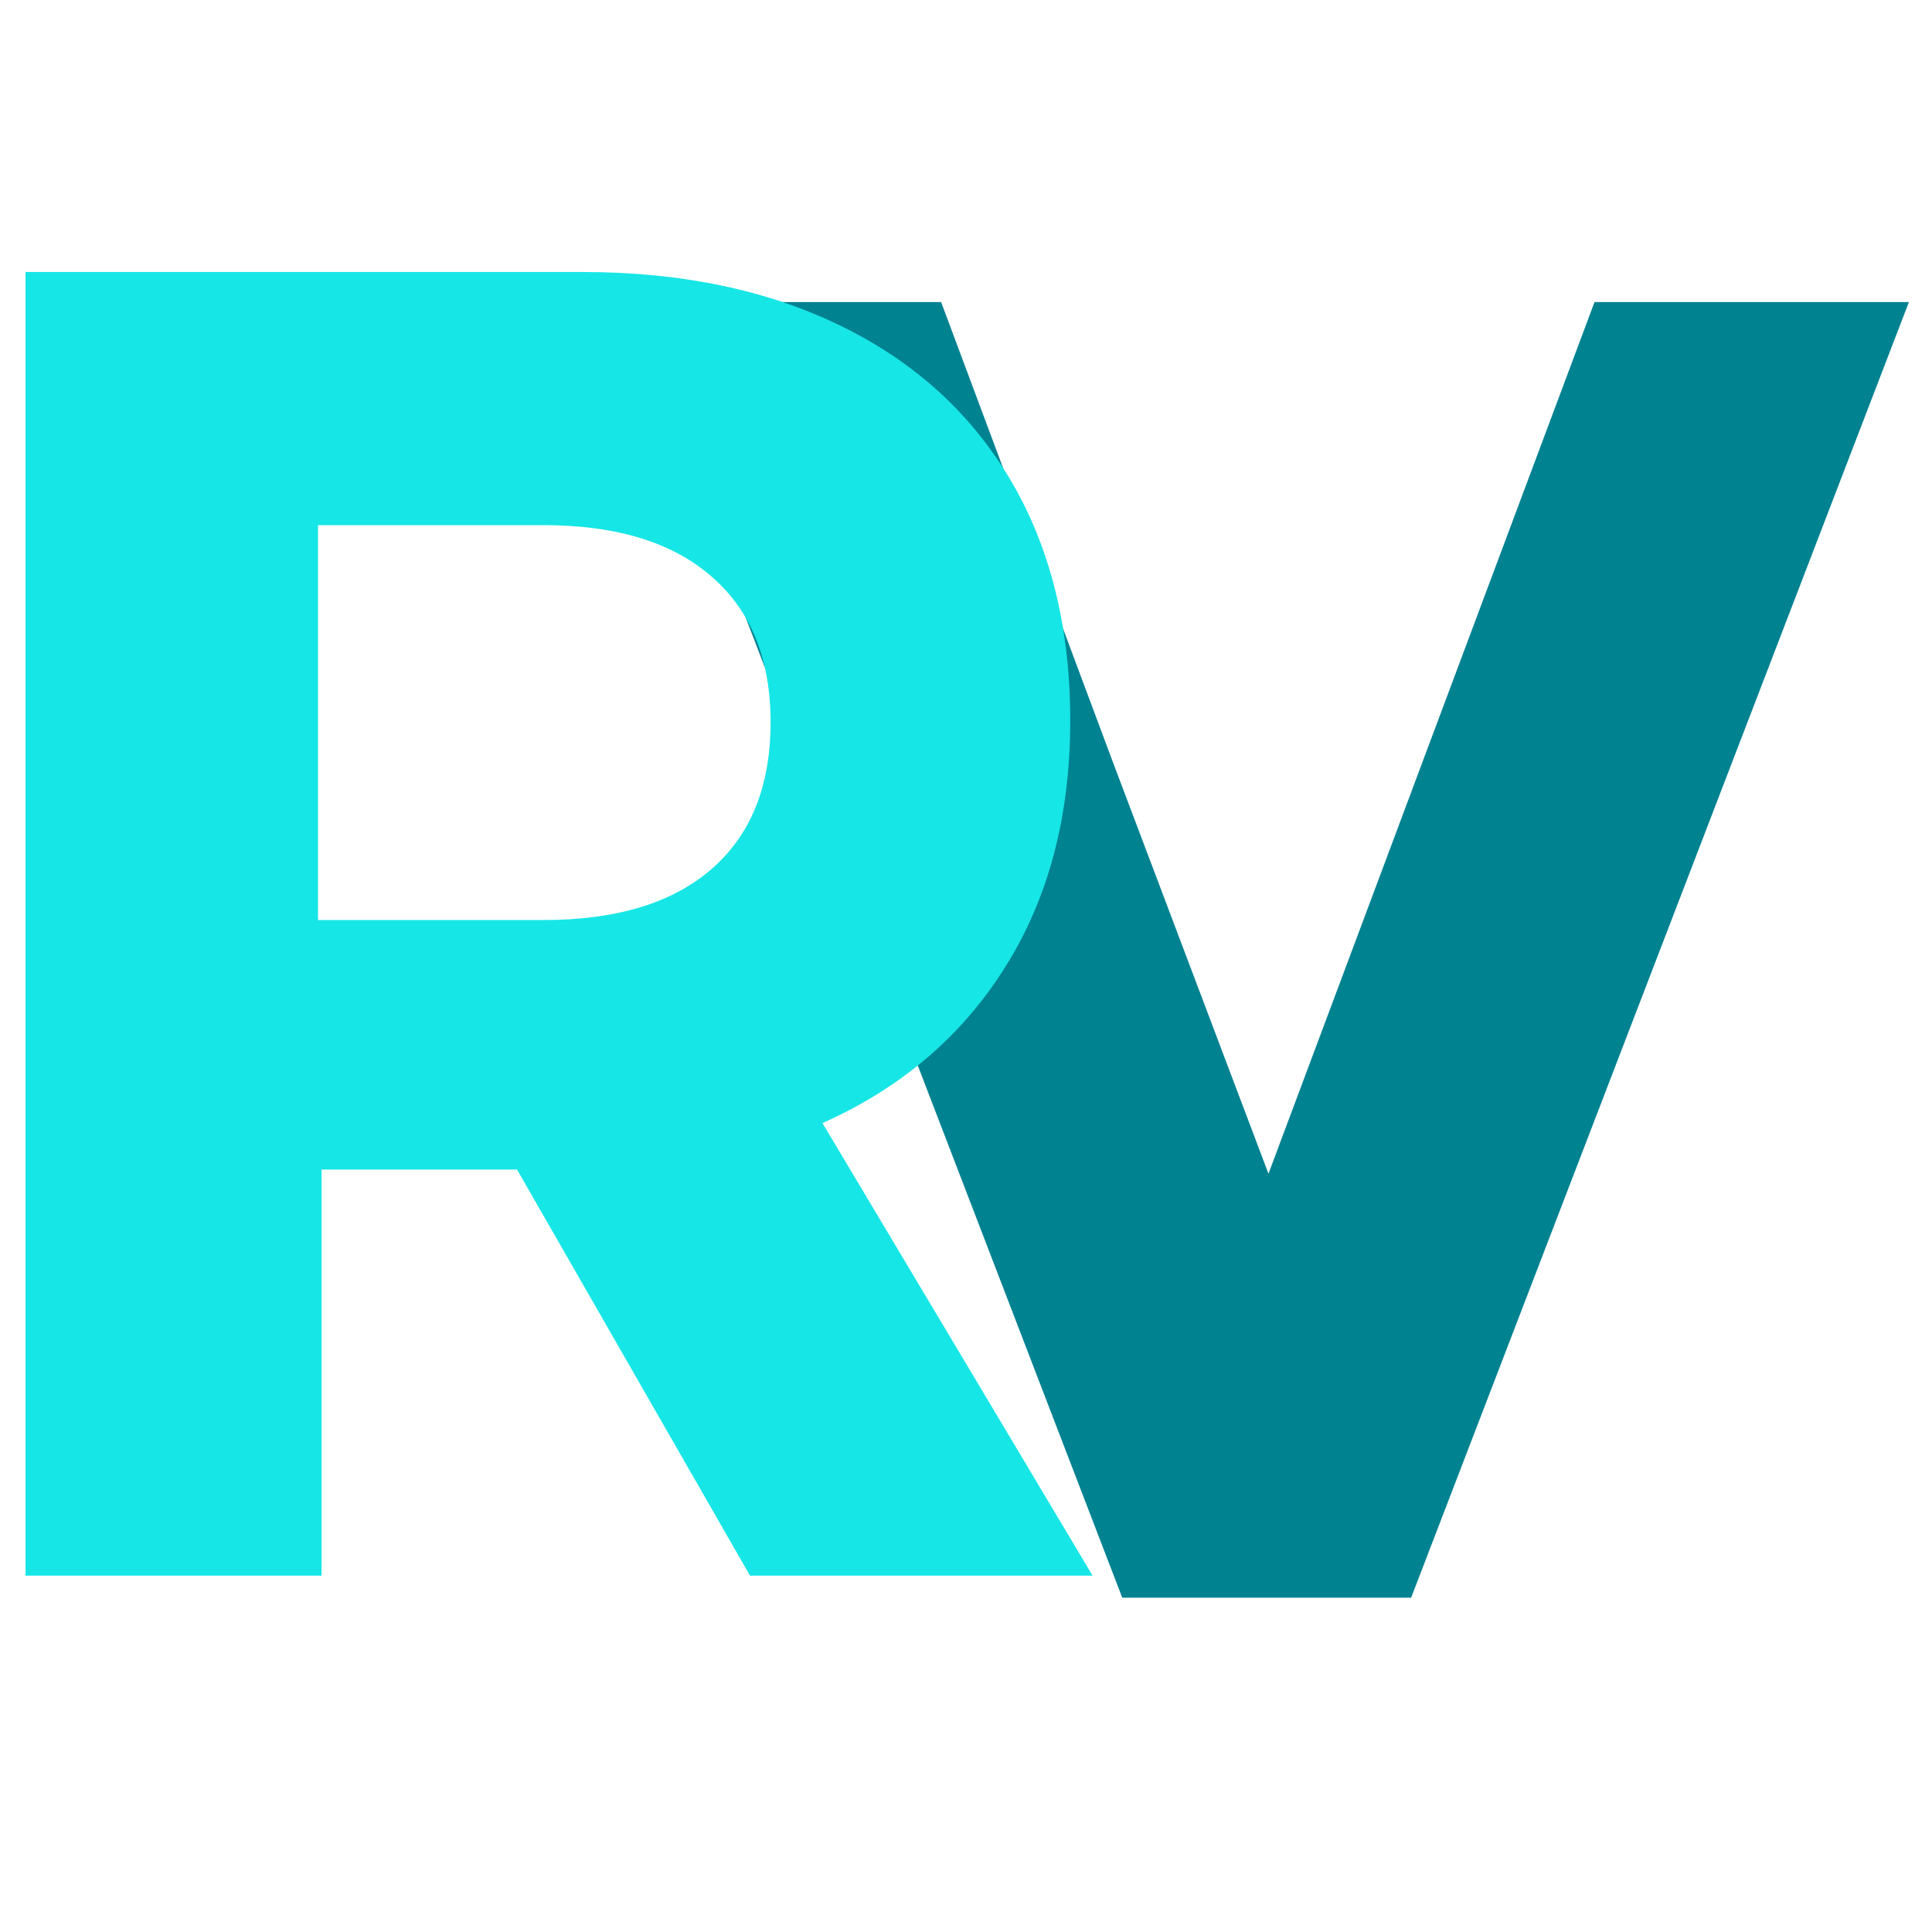
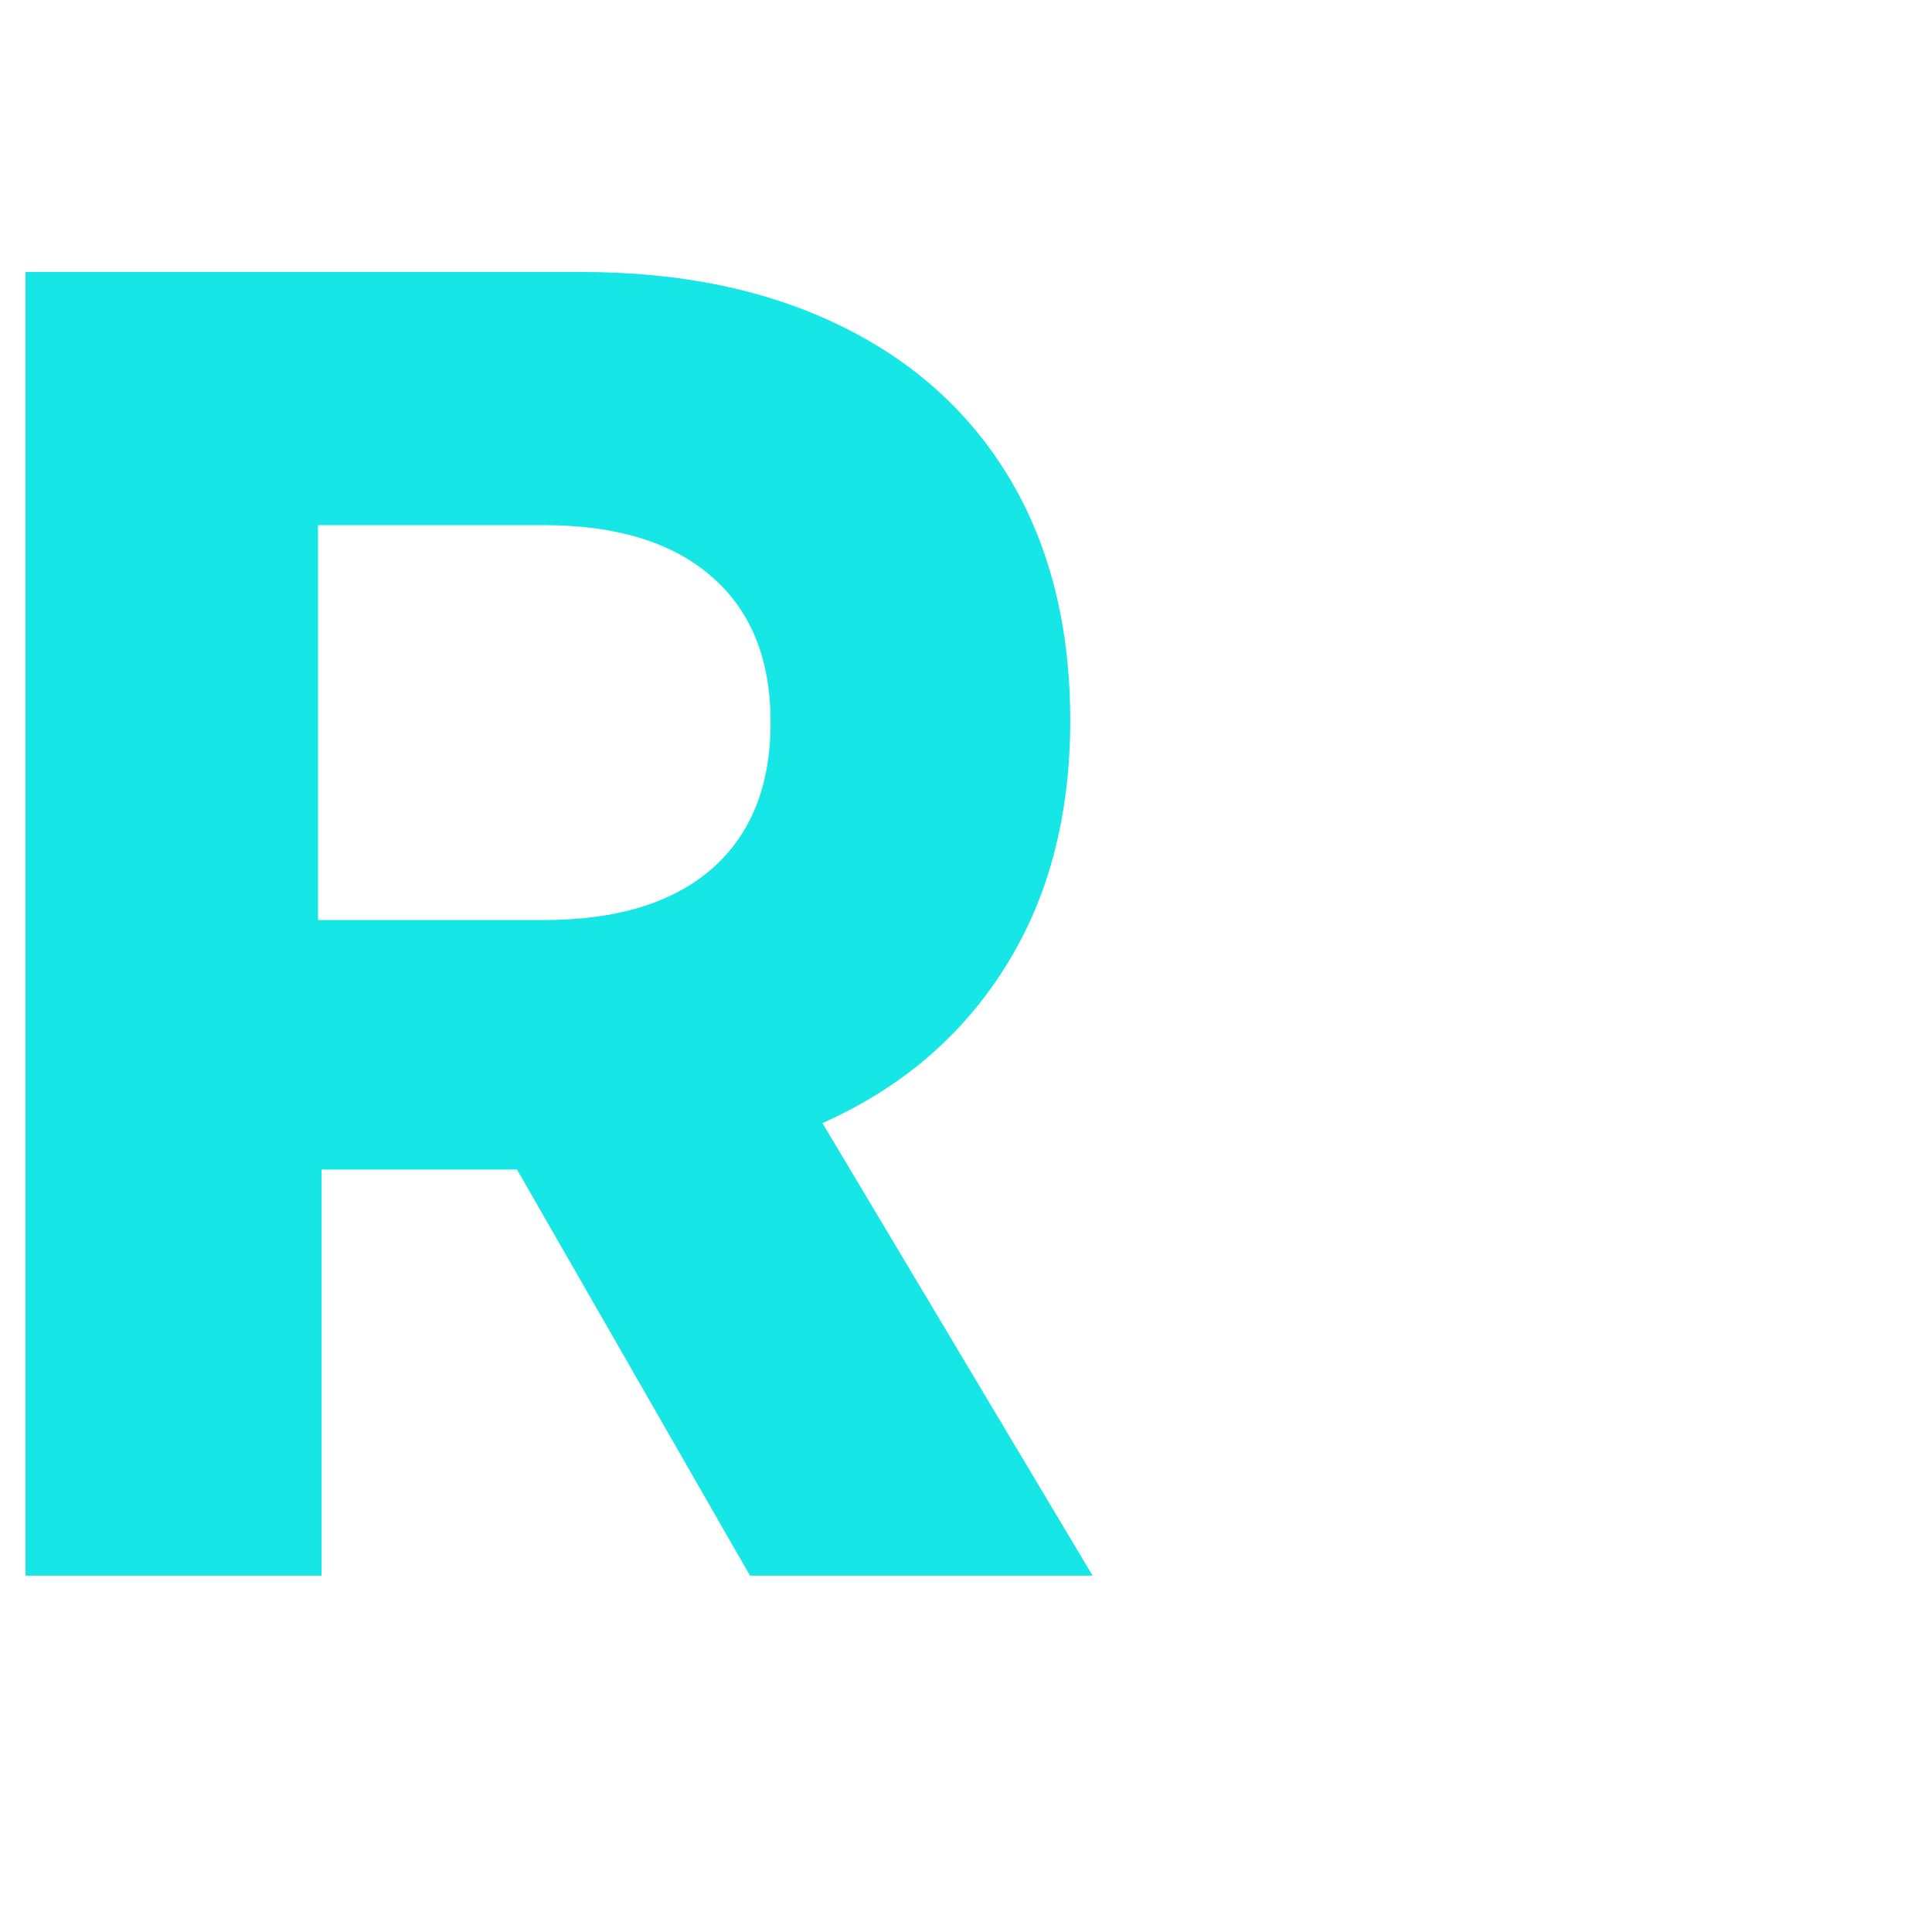
<svg xmlns="http://www.w3.org/2000/svg" width="90" zoomAndPan="magnify" viewBox="0 0 67.5 67.5" height="90" preserveAspectRatio="xMidYMid meet" version="1.0">
  <defs>
    <g />
  </defs>
  <g fill="#008291" fill-opacity="1">
    <g transform="translate(21.24, 55.82)">
      <g>
-         <path d="M 17.969 0 L 0.578 -45.266 L 11.641 -45.266 L 17.656 -29.156 L 23.078 -14.812 L 34.469 -45.266 L 45.453 -45.266 L 28.062 0 Z M 17.969 0 " />
-       </g>
+         </g>
    </g>
  </g>
  <g fill="#17e6e6" fill-opacity="1">
    <g transform="translate(-4.577, 55.05)">
      <g>
        <path d="M 5.469 0 L 5.469 -45.547 L 24.922 -45.547 C 28.391 -45.547 31.406 -44.914 33.969 -43.656 C 36.531 -42.406 38.504 -40.609 39.891 -38.266 C 41.273 -35.922 41.969 -33.125 41.969 -29.875 C 41.969 -26.531 41.207 -23.656 39.688 -21.25 C 38.176 -18.844 36.051 -17.031 33.312 -15.812 L 42.75 0 L 30.781 0 L 22.641 -14.188 L 15.812 -14.188 L 15.812 0 Z M 15.688 -22.906 L 23.562 -22.906 C 26.113 -22.906 28.07 -23.5 29.438 -24.688 C 30.812 -25.883 31.5 -27.594 31.5 -29.812 C 31.5 -32.02 30.812 -33.719 29.438 -34.906 C 28.07 -36.102 26.113 -36.703 23.562 -36.703 L 15.688 -36.703 Z M 15.688 -22.906 " />
      </g>
    </g>
  </g>
</svg>